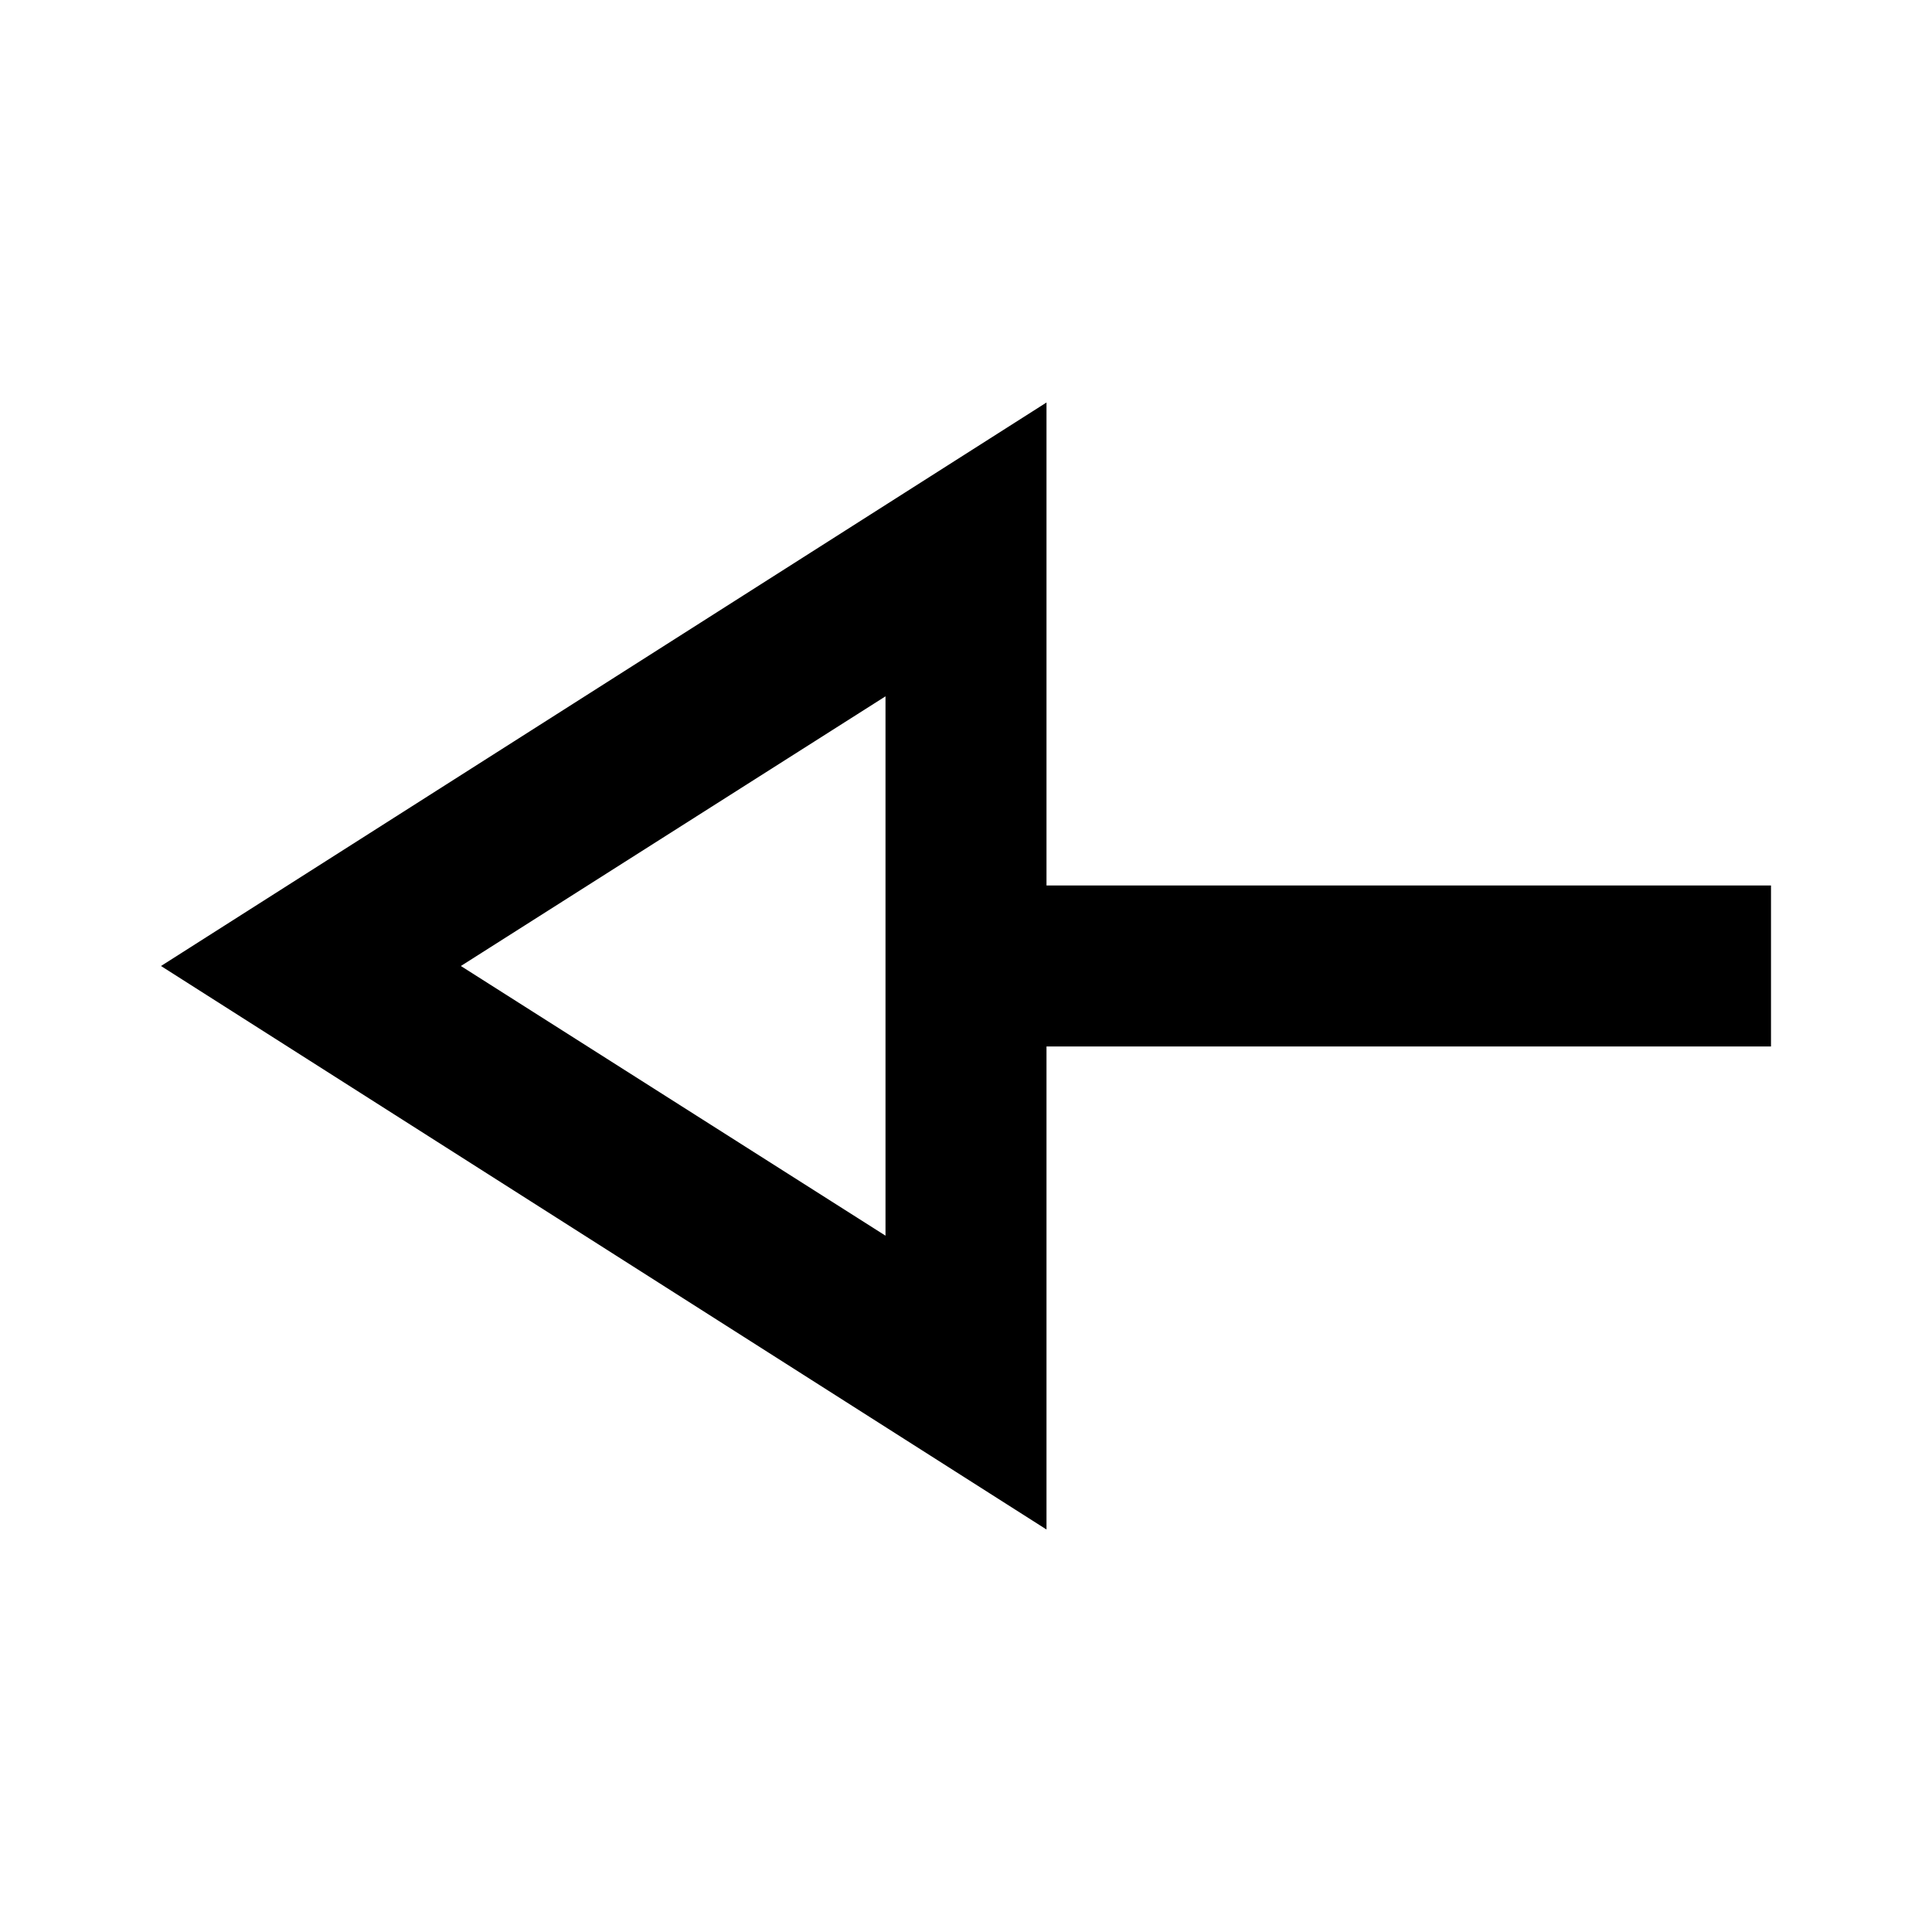
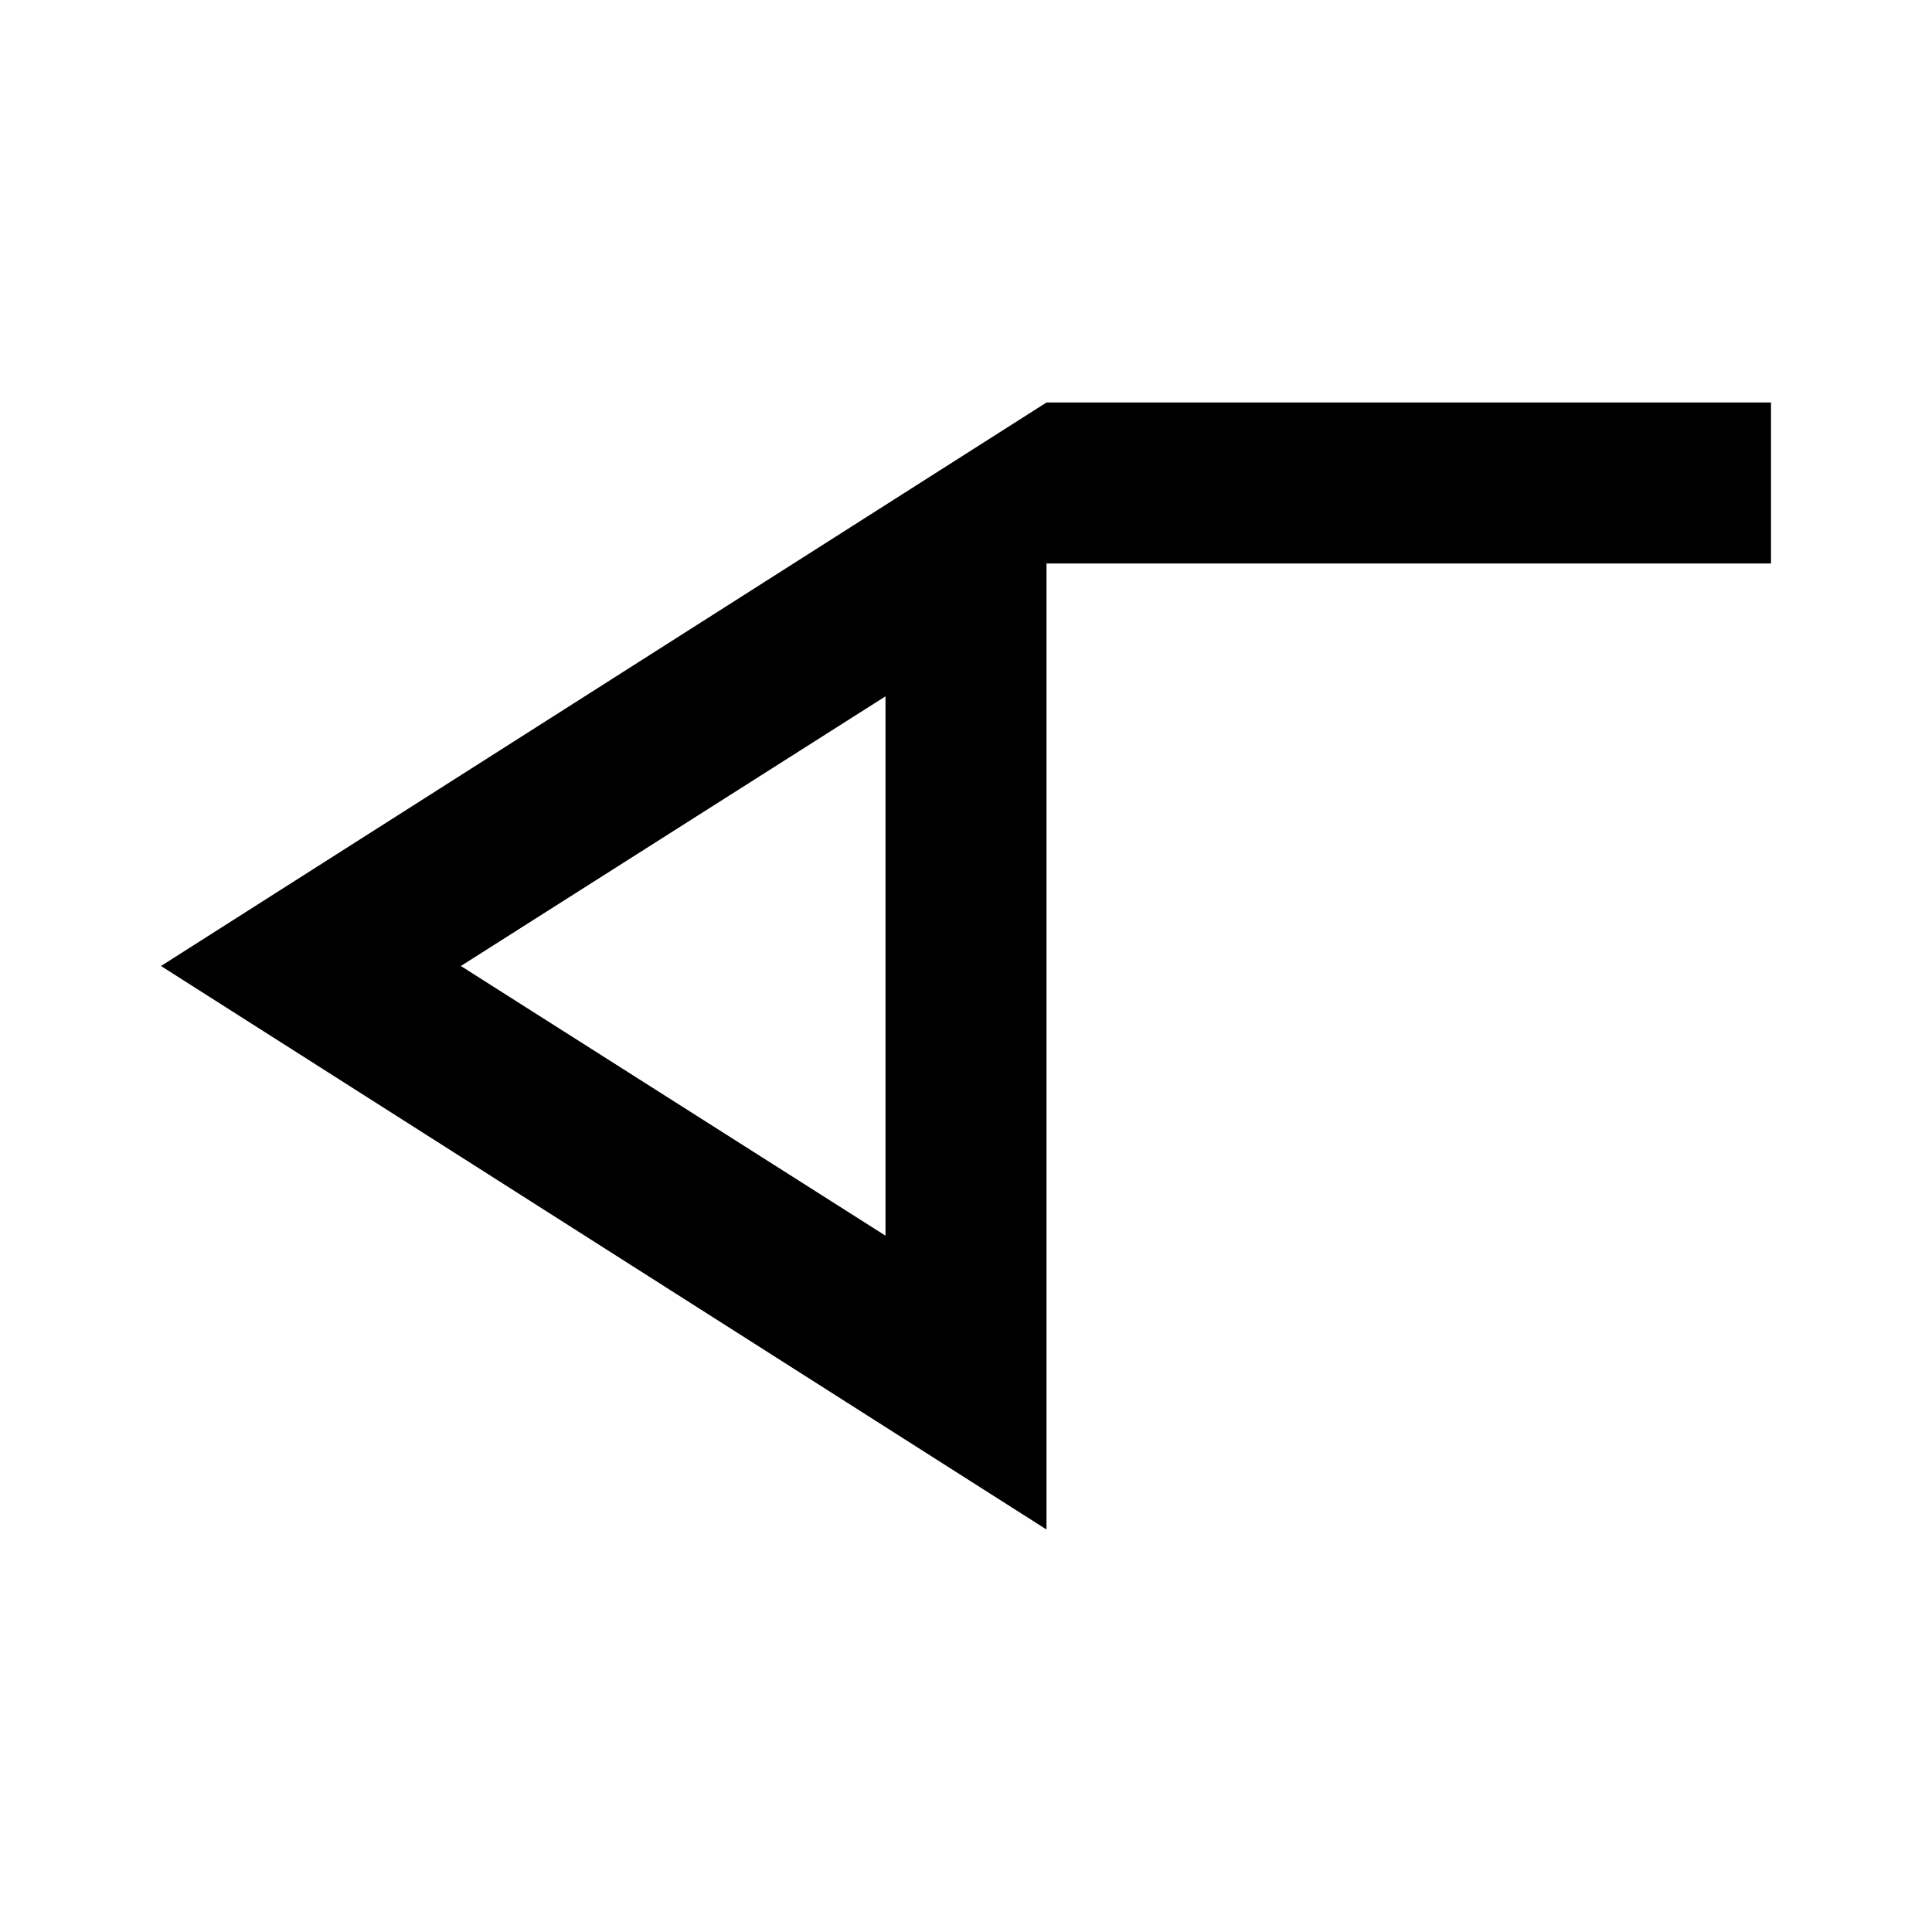
<svg xmlns="http://www.w3.org/2000/svg" width="800" height="800" viewBox="0 0 24 24">
-   <path fill="currentColor" d="M13 19L2 12l11-7v6h9v2h-9zm-2-3.65v-6.7L5.725 12zM11 12" />
+   <path fill="currentColor" d="M13 19L2 12l11-7h9v2h-9zm-2-3.65v-6.7L5.725 12zM11 12" />
</svg>